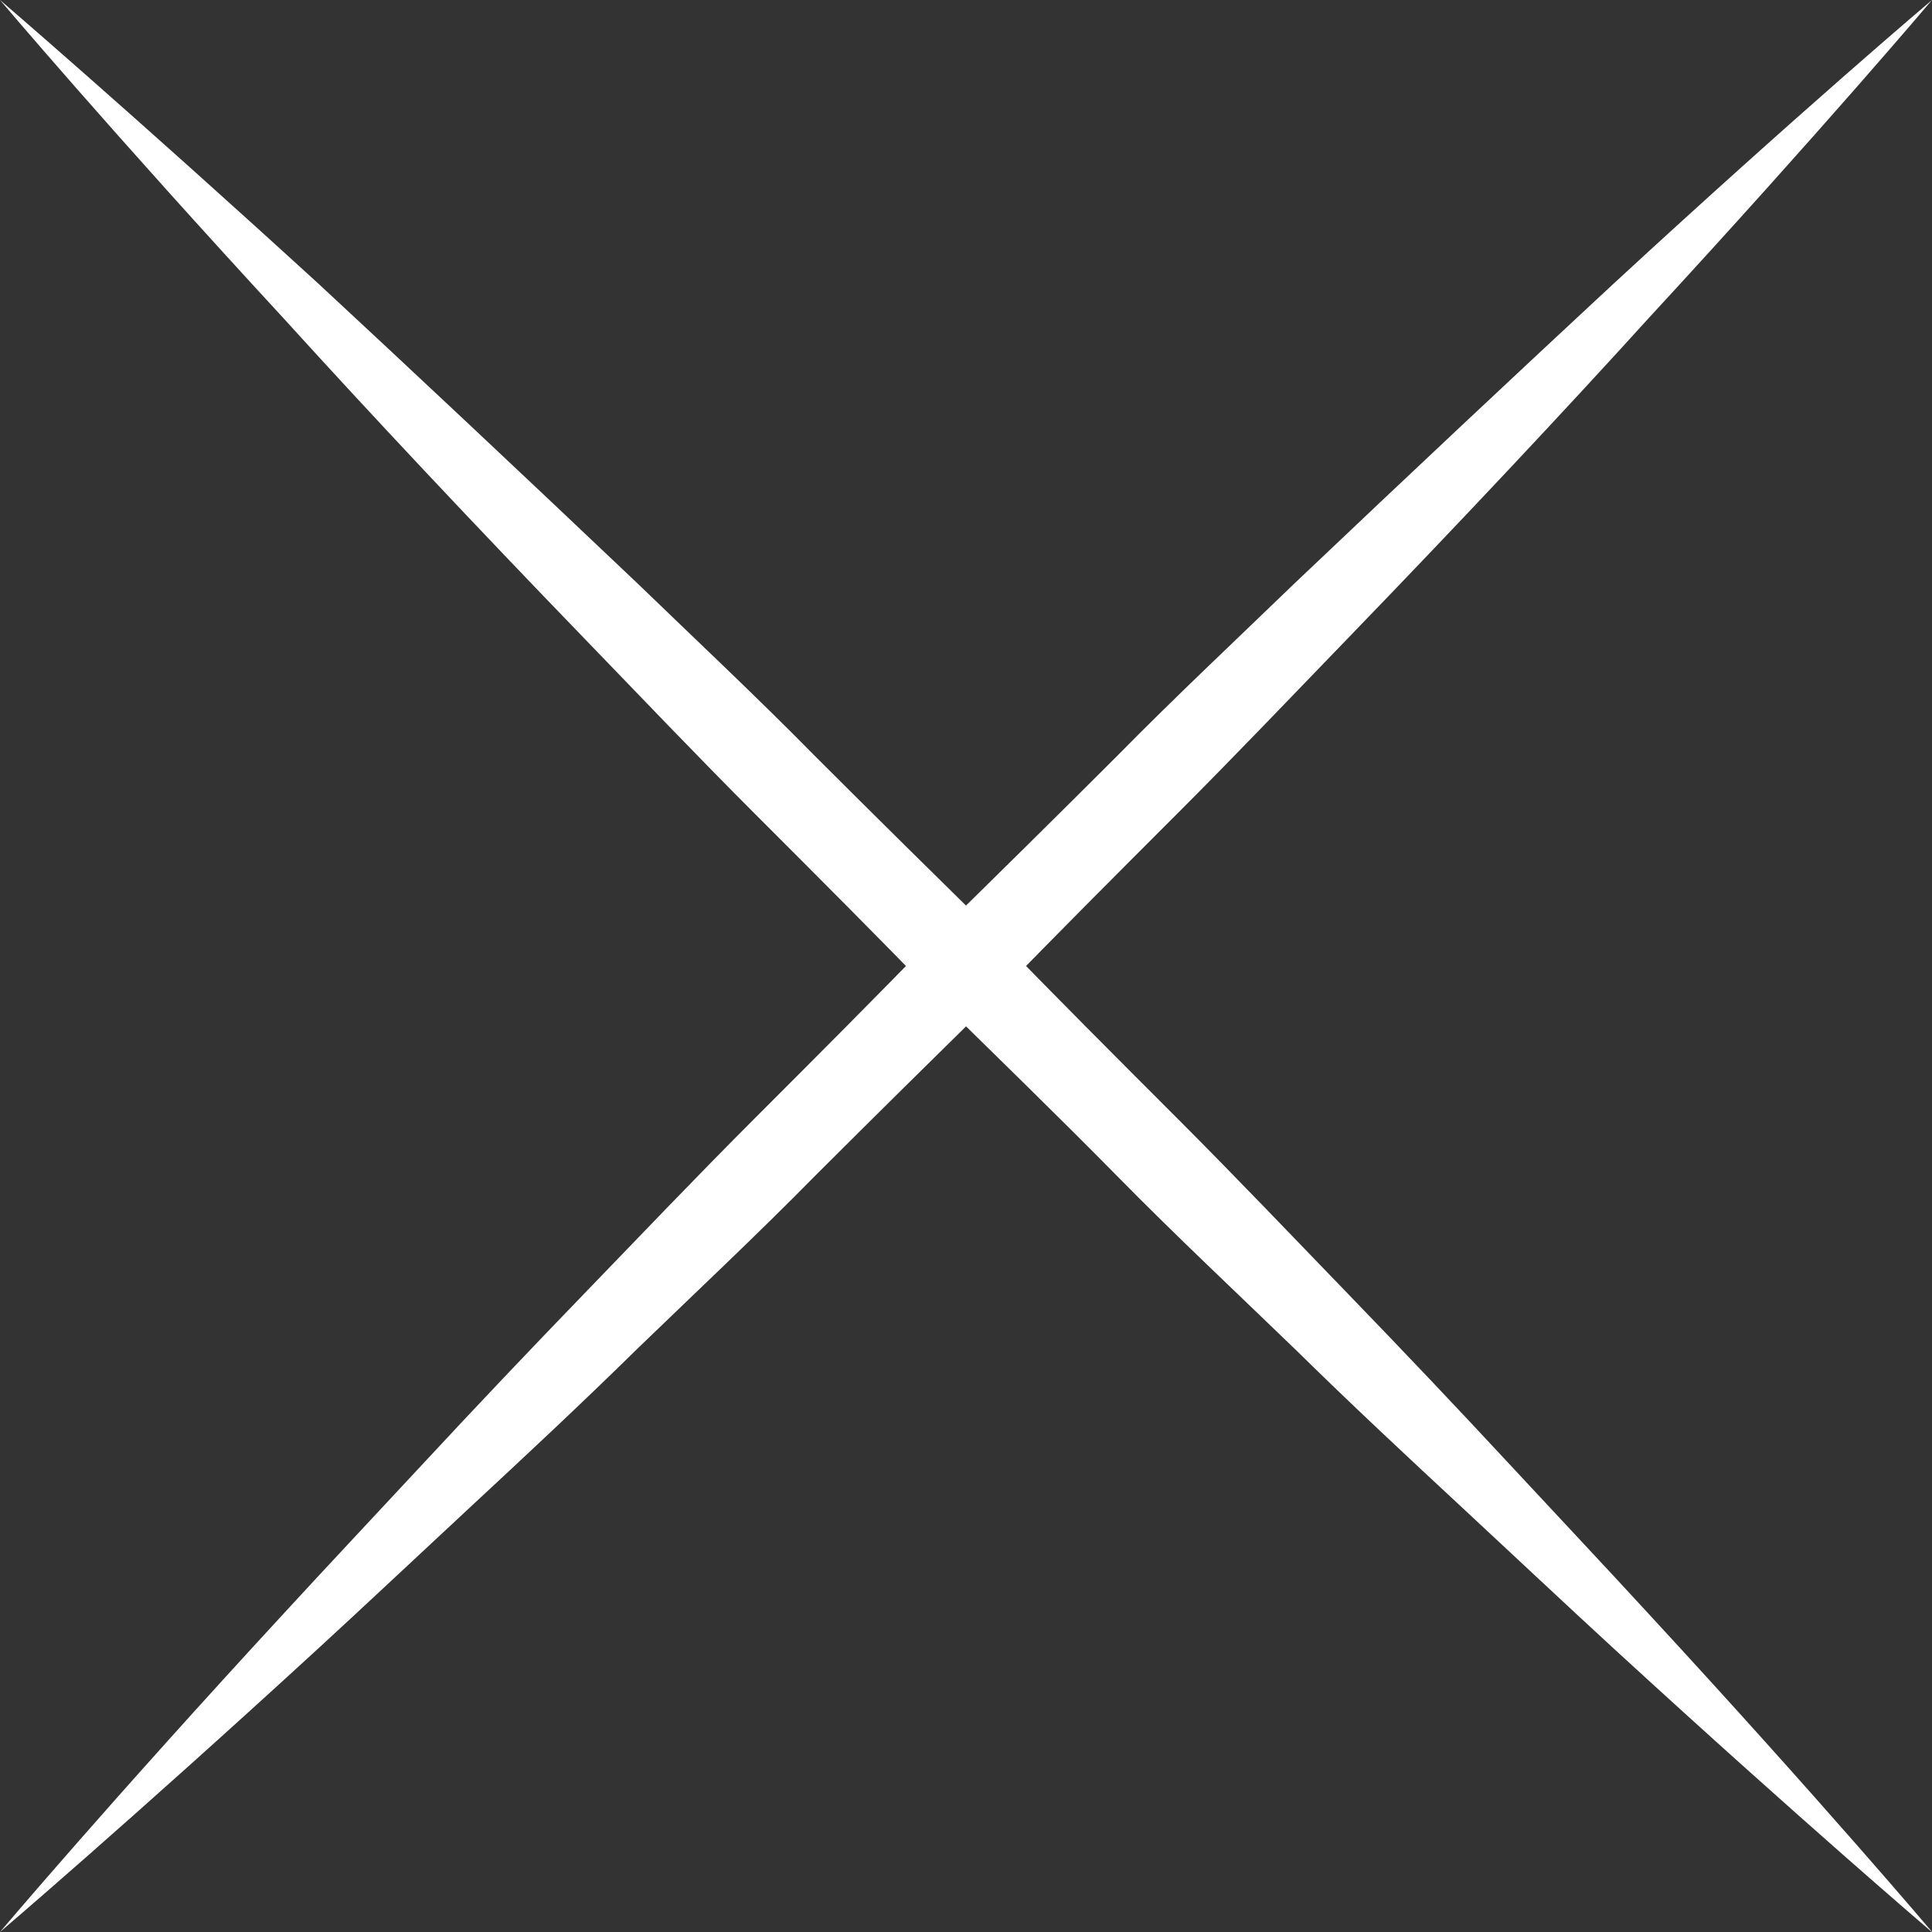
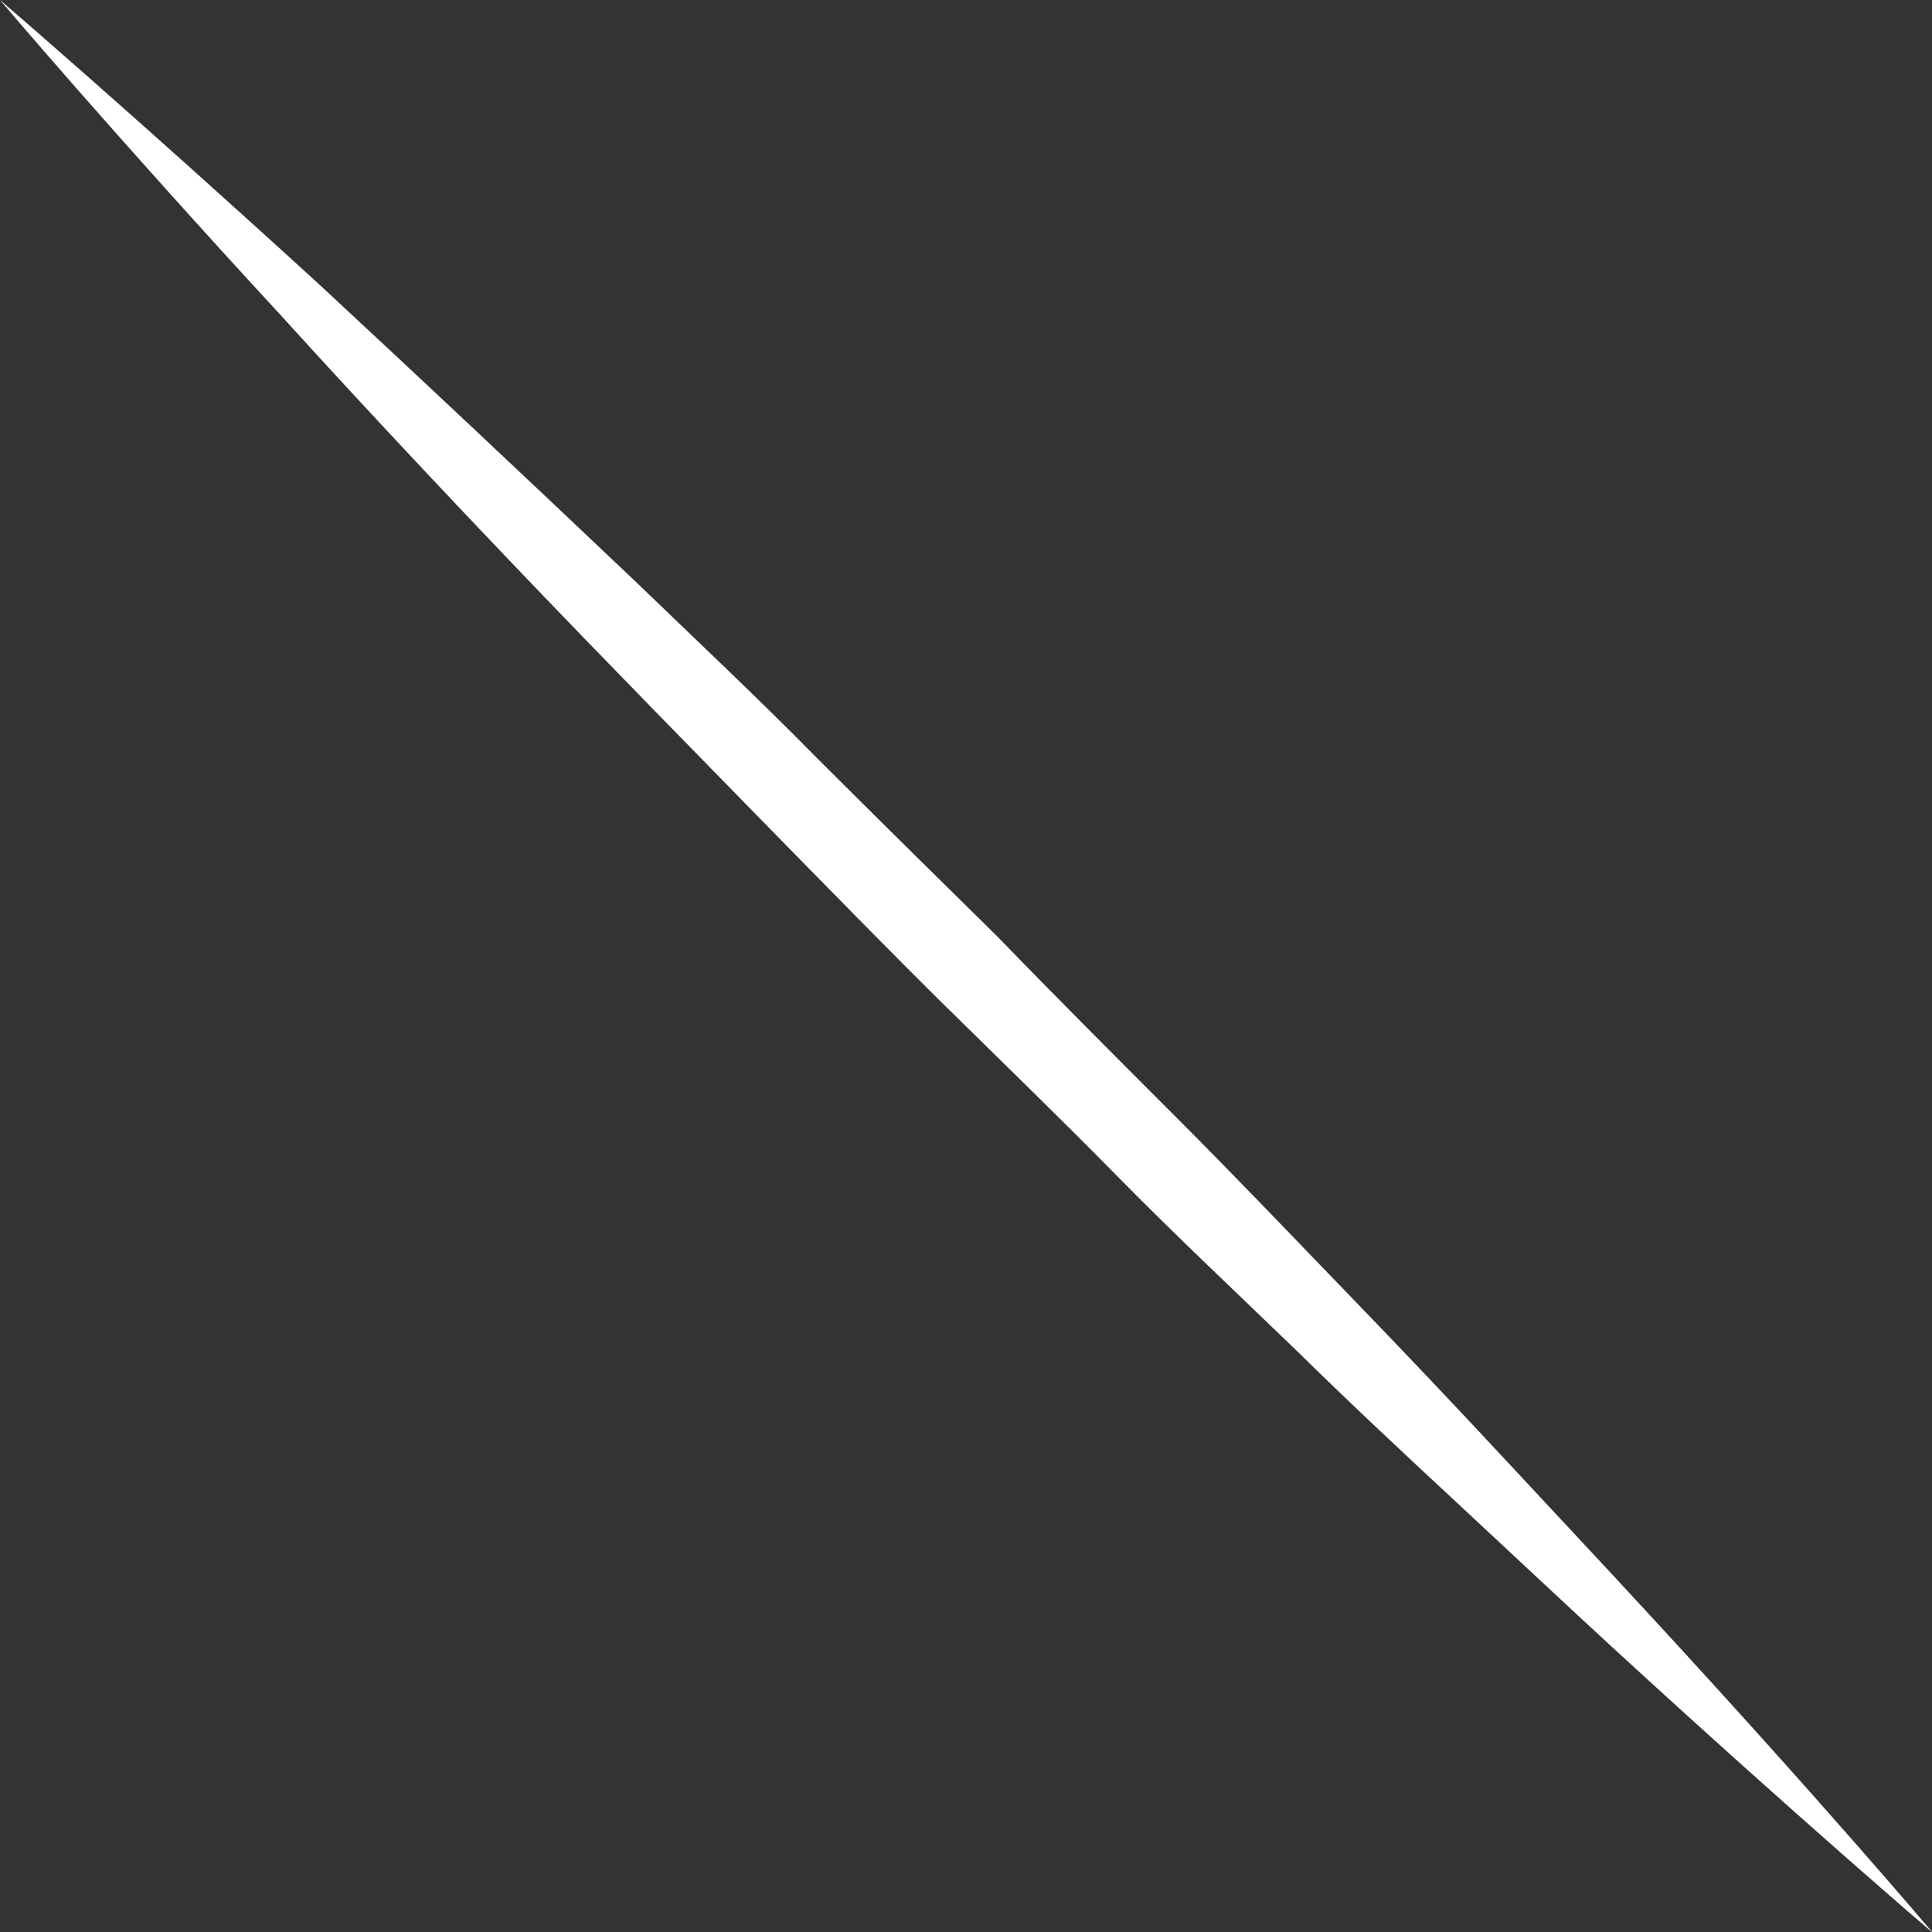
<svg xmlns="http://www.w3.org/2000/svg" version="1.1" id="Capa_1" x="0px" y="0px" viewBox="0 0 200 200" style="enable-background:new 0 0 200 200;" xml:space="preserve">
  <rect x="0" y="0" width="200" height="200" fill="#333333" stroke="none" />
  <style type="text/css">
	.st0{fill:#FFFFFF;}
</style>
  <g>
    <g>
-       <path class="st0" d="M167,29.4c-9.7,9-21.1,19.7-33,31c-6,5.8-12.3,11.7-18.4,17.9c-6.1,6.1-12.4,12.3-18.8,18.6    c-6.1,6.3-12.4,12.6-18.6,18.8S66.2,128,60.4,134c-5.8,6-11.2,11.7-16.4,17.3c-5.2,5.6-10.1,10.8-14.6,15.7    C11.4,186.5,0,200,0,200s13.5-11.5,33-29.4c4.9-4.5,10.1-9.4,15.7-14.6c5.6-5.2,11.4-10.6,17.3-16.4c6-5.8,12.3-11.7,18.4-17.9    c6.1-6.1,12.4-12.3,18.8-18.6c6.1-6.3,12.4-12.6,18.6-18.8c6.1-6.1,12.1-12.4,17.9-18.4c11.5-11.9,22.2-23.3,31-33    C188.6,13.5,200,0,200,0S186.5,11.4,167,29.4" />
-     </g>
+       </g>
    <g>
-       <path class="st0" d="M33,29.4c9.7,9,21.1,19.7,33,31c6,5.8,12.3,11.7,18.4,17.9c6.1,6.1,12.4,12.3,18.8,18.6    c6.1,6.3,12.4,12.6,18.6,18.8c6.1,6.1,12.1,12.4,17.9,18.4s11.2,11.7,16.4,17.3c5.2,5.6,10.1,10.8,14.6,15.7    c18,19.5,29.4,33,29.4,33s-13.5-11.5-33-29.4c-4.9-4.5-10.1-9.4-15.7-14.6c-5.6-5.2-11.4-10.6-17.3-16.4    c-6-5.8-12.3-11.7-18.4-17.9s-12.4-12.3-18.8-18.6c-6.1-6.3-12.4-12.6-18.6-18.8S66.2,72,60.4,66c-11.5-11.9-22.2-23.3-31-33    C11.4,13.5,0,0,0,0S13.3,11.4,33,29.4" />
+       <path class="st0" d="M33,29.4c9.7,9,21.1,19.7,33,31c6,5.8,12.3,11.7,18.4,17.9c6.1,6.1,12.4,12.3,18.8,18.6    c6.1,6.3,12.4,12.6,18.6,18.8c6.1,6.1,12.1,12.4,17.9,18.4s11.2,11.7,16.4,17.3c5.2,5.6,10.1,10.8,14.6,15.7    c18,19.5,29.4,33,29.4,33s-13.5-11.5-33-29.4c-4.9-4.5-10.1-9.4-15.7-14.6c-5.6-5.2-11.4-10.6-17.3-16.4    c-6-5.8-12.3-11.7-18.4-17.9s-12.4-12.3-18.8-18.6S66.2,72,60.4,66c-11.5-11.9-22.2-23.3-31-33    C11.4,13.5,0,0,0,0S13.3,11.4,33,29.4" />
    </g>
  </g>
</svg>